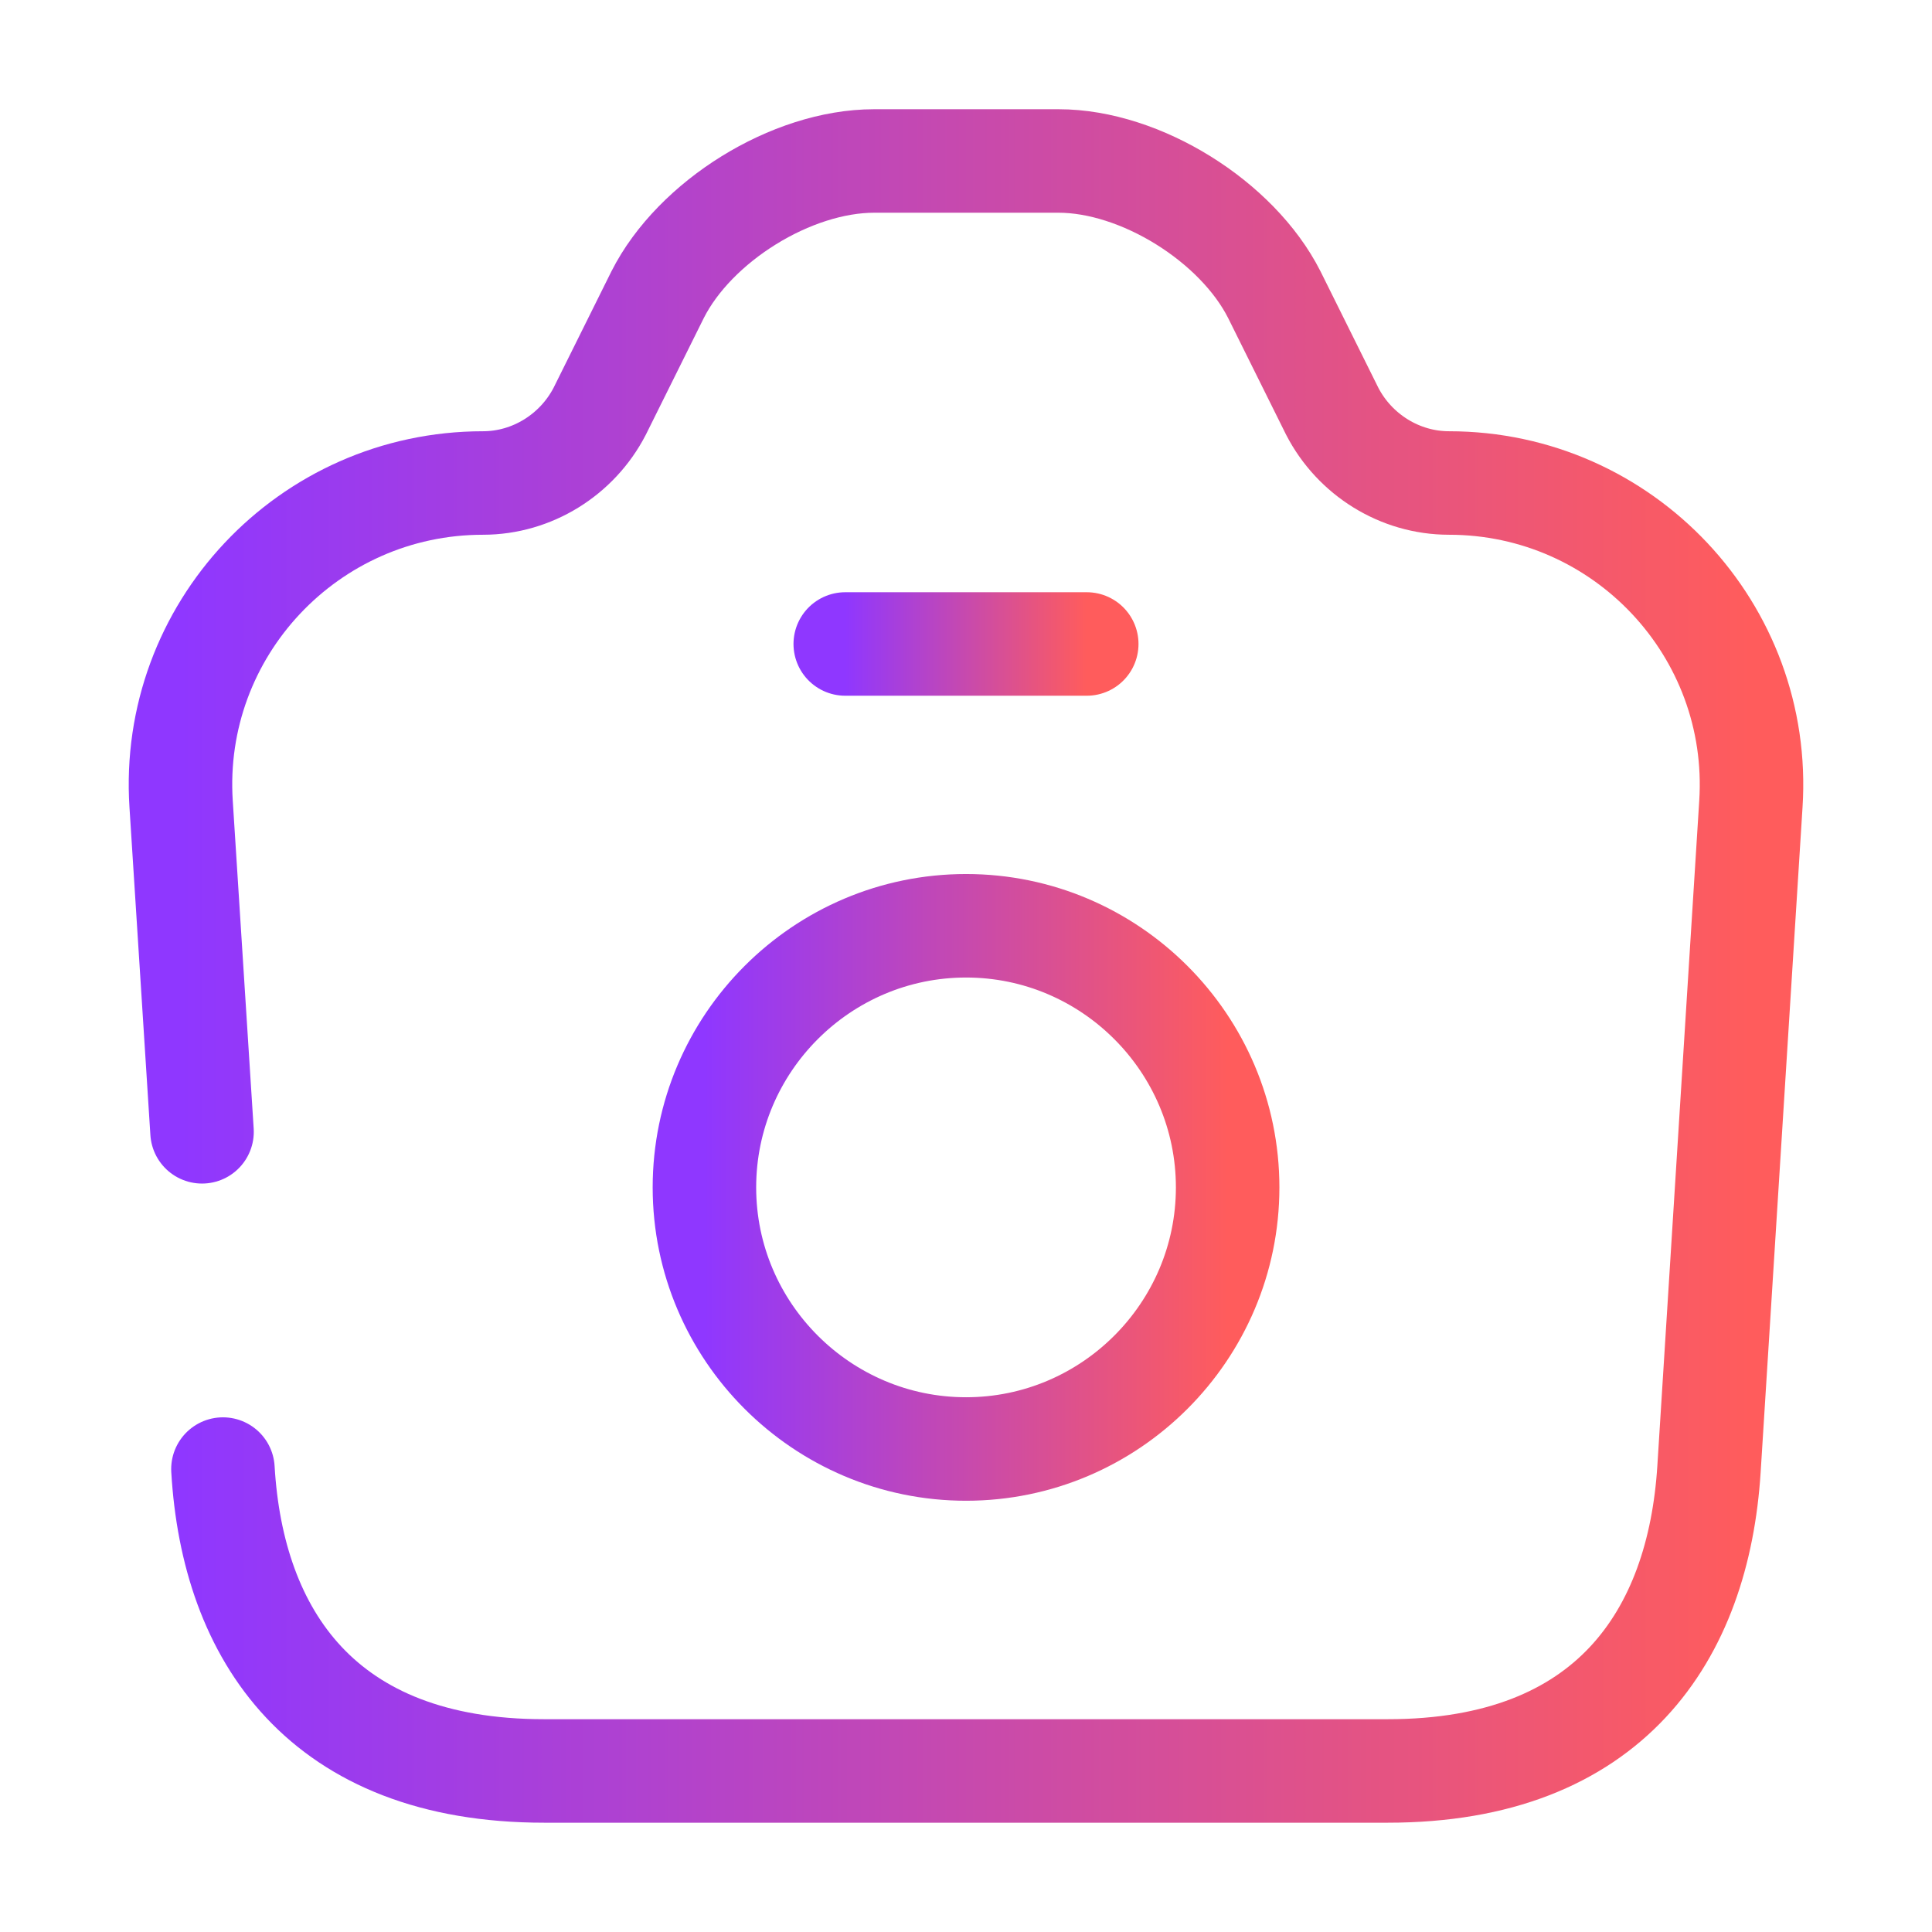
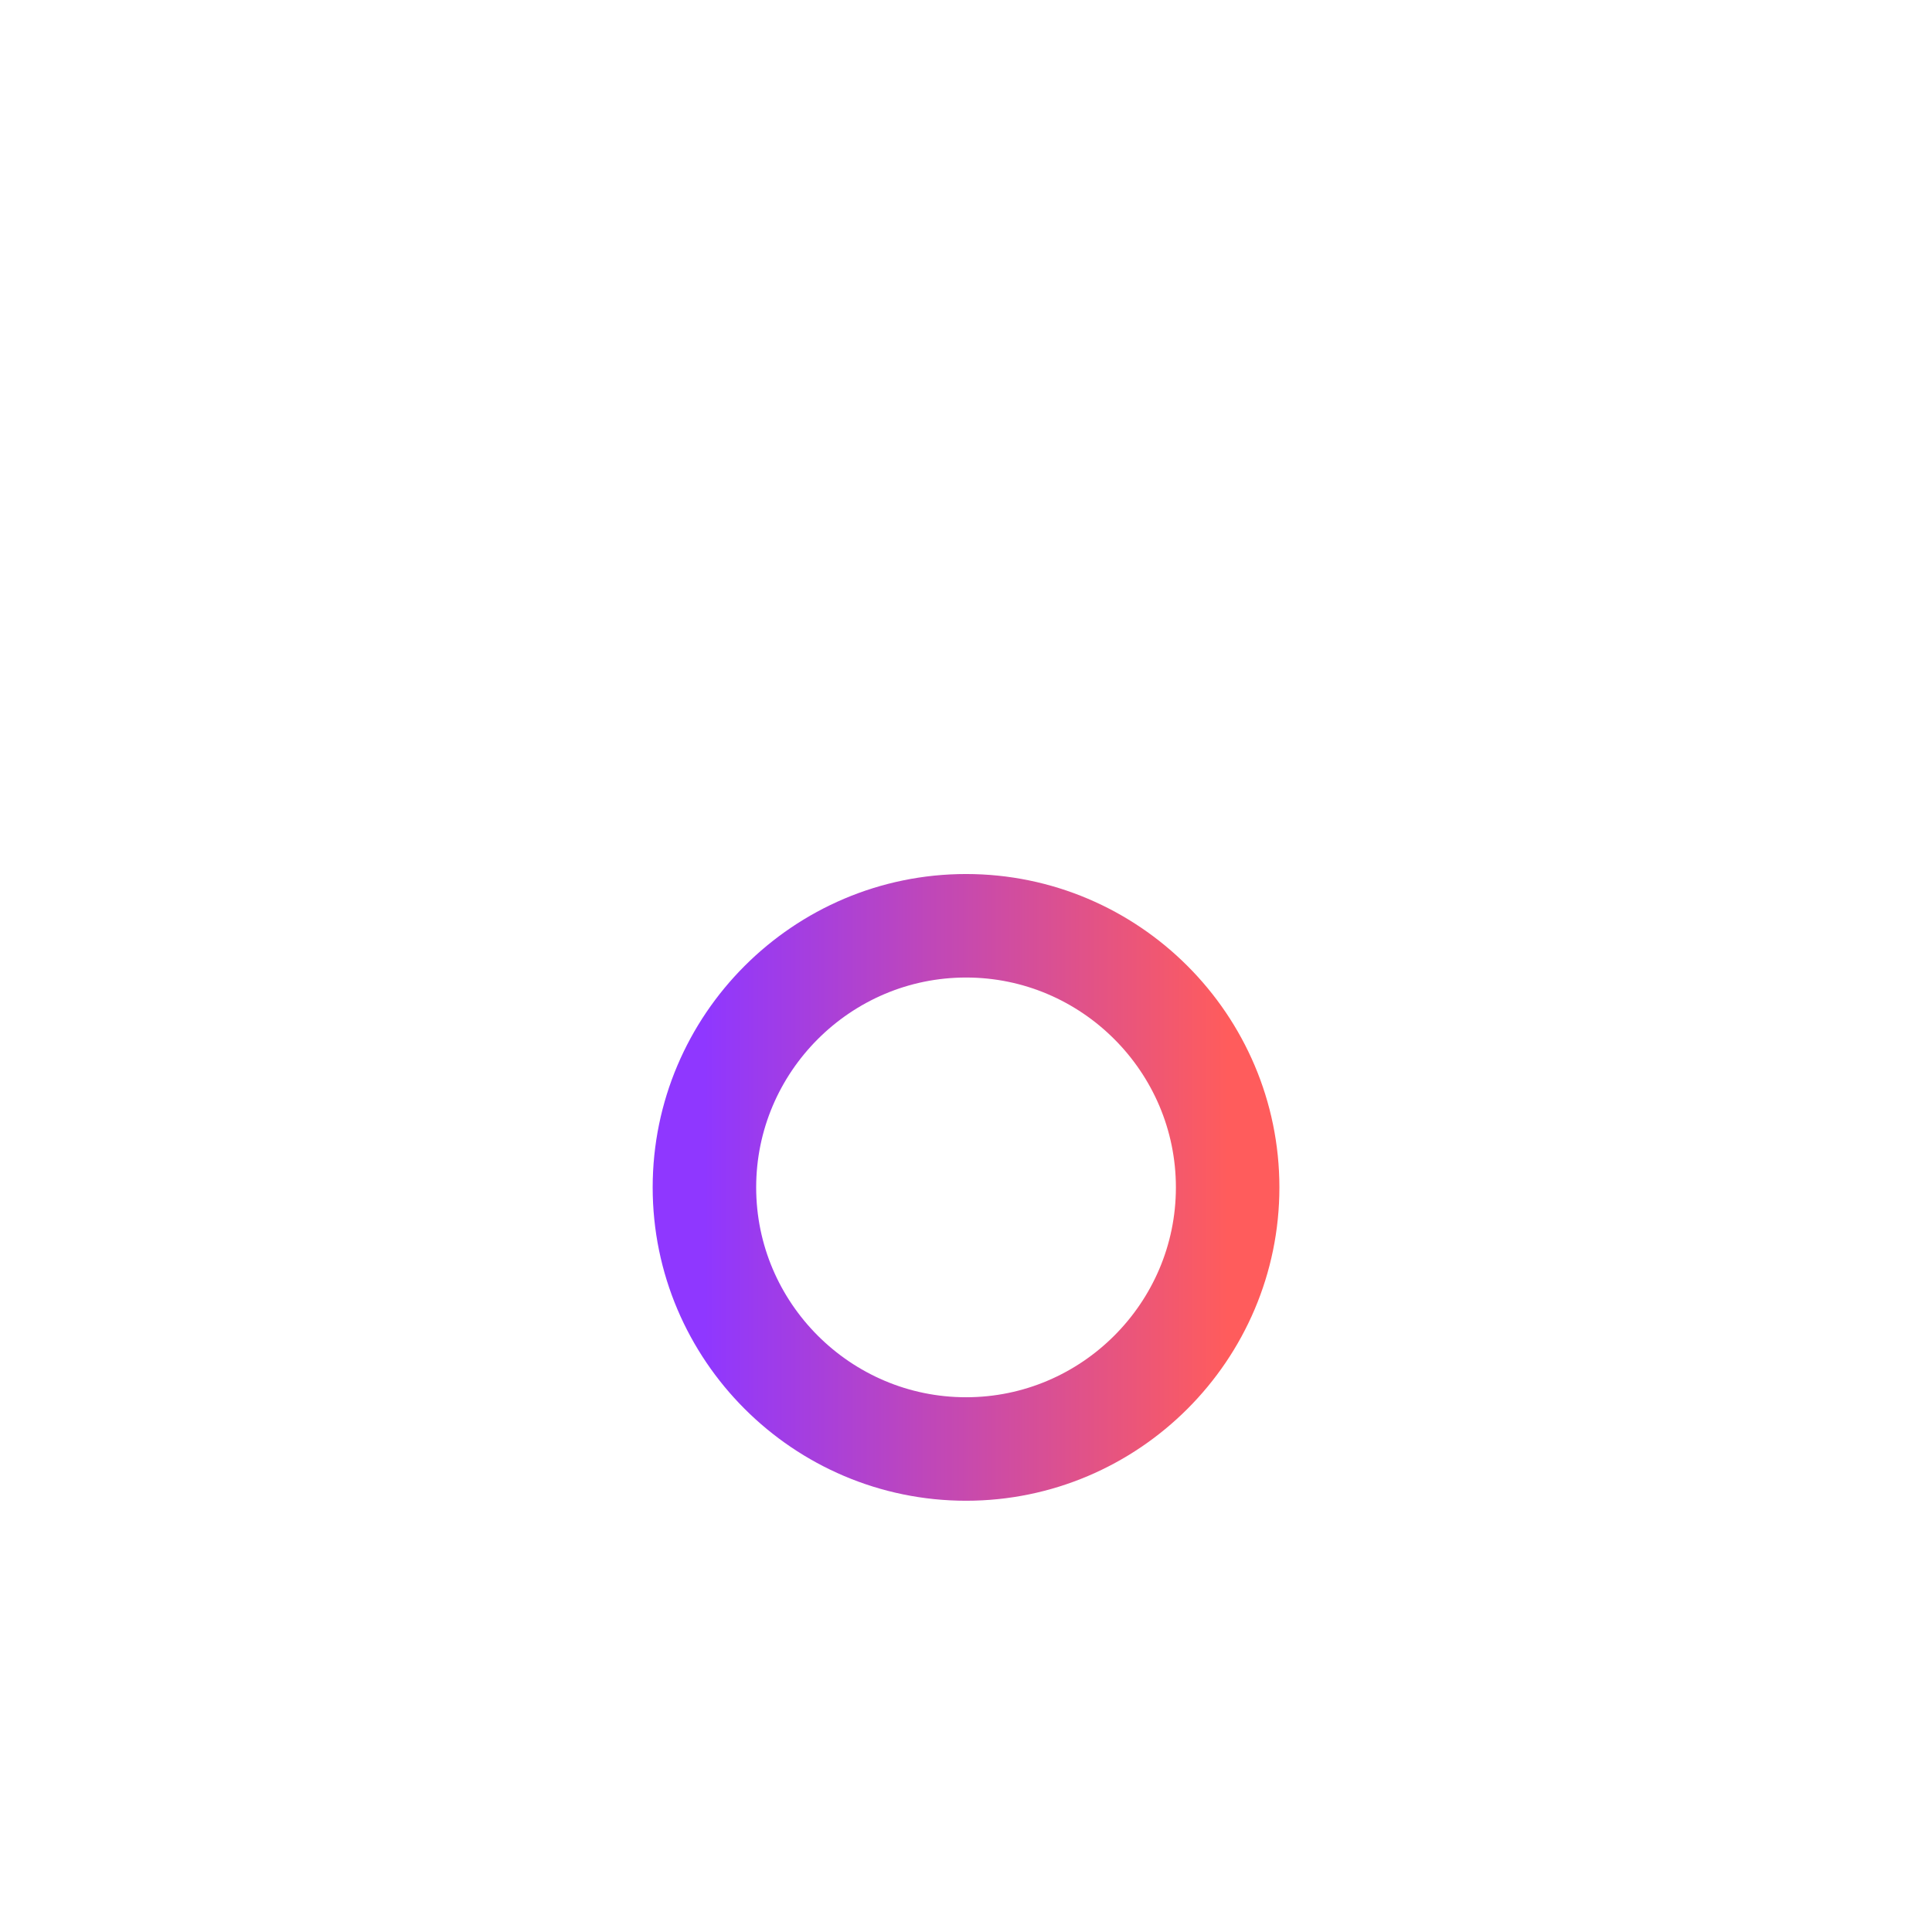
<svg xmlns="http://www.w3.org/2000/svg" width="28" height="28" viewBox="0 0 28 28" fill="none">
  <g id="vuesax/broken/camera">
    <g id="camera">
-       <path id="Vector" d="M3.231 21.291C3.371 23.695 4.666 25.666 7.886 25.666H20.113C23.333 25.666 24.616 23.695 24.768 21.291L25.375 11.655C25.538 9.135 23.531 7 21 7C20.288 7 19.634 6.591 19.308 5.961L18.468 4.27C17.931 3.208 16.531 2.333 15.341 2.333H12.669C11.468 2.333 10.068 3.208 9.531 4.27L8.691 5.961C8.365 6.591 7.711 7 7 7C4.468 7 2.461 9.135 2.625 11.655L2.928 16.403" stroke="url(#paint0_linear_6605_4395)" stroke-width="1.5" stroke-linecap="round" stroke-linejoin="round" />
-       <path id="Vector_2" d="M12.25 9.333H15.75" stroke="url(#paint1_linear_6605_4395)" stroke-width="1.5" stroke-linecap="round" stroke-linejoin="round" />
      <path id="Vector_3" d="M14.001 21C16.089 21 17.792 19.297 17.792 17.209C17.792 15.12 16.089 13.417 14.001 13.417C11.912 13.417 10.209 15.12 10.209 17.209C10.209 19.297 11.912 21 14.001 21Z" stroke="url(#paint2_linear_6605_4395)" stroke-width="1.5" stroke-linecap="round" stroke-linejoin="round" />
    </g>
  </g>
  <defs>
    <linearGradient id="paint0_linear_6605_4395" x1="25.384" y1="17.974" x2="2.615" y2="17.974" gradientUnits="userSpaceOnUse">
      <stop stop-color="#FF5C5C" />
      <stop offset="1" stop-color="#8F37FF" />
    </linearGradient>
    <linearGradient id="paint1_linear_6605_4395" x1="15.75" y1="10.003" x2="12.25" y2="10.003" gradientUnits="userSpaceOnUse">
      <stop stop-color="#FF5C5C" />
      <stop offset="1" stop-color="#8F37FF" />
    </linearGradient>
    <linearGradient id="paint2_linear_6605_4395" x1="17.792" y1="18.5" x2="10.209" y2="18.5" gradientUnits="userSpaceOnUse">
      <stop stop-color="#FF5C5C" />
      <stop offset="1" stop-color="#8F37FF" />
    </linearGradient>
  </defs>
</svg>